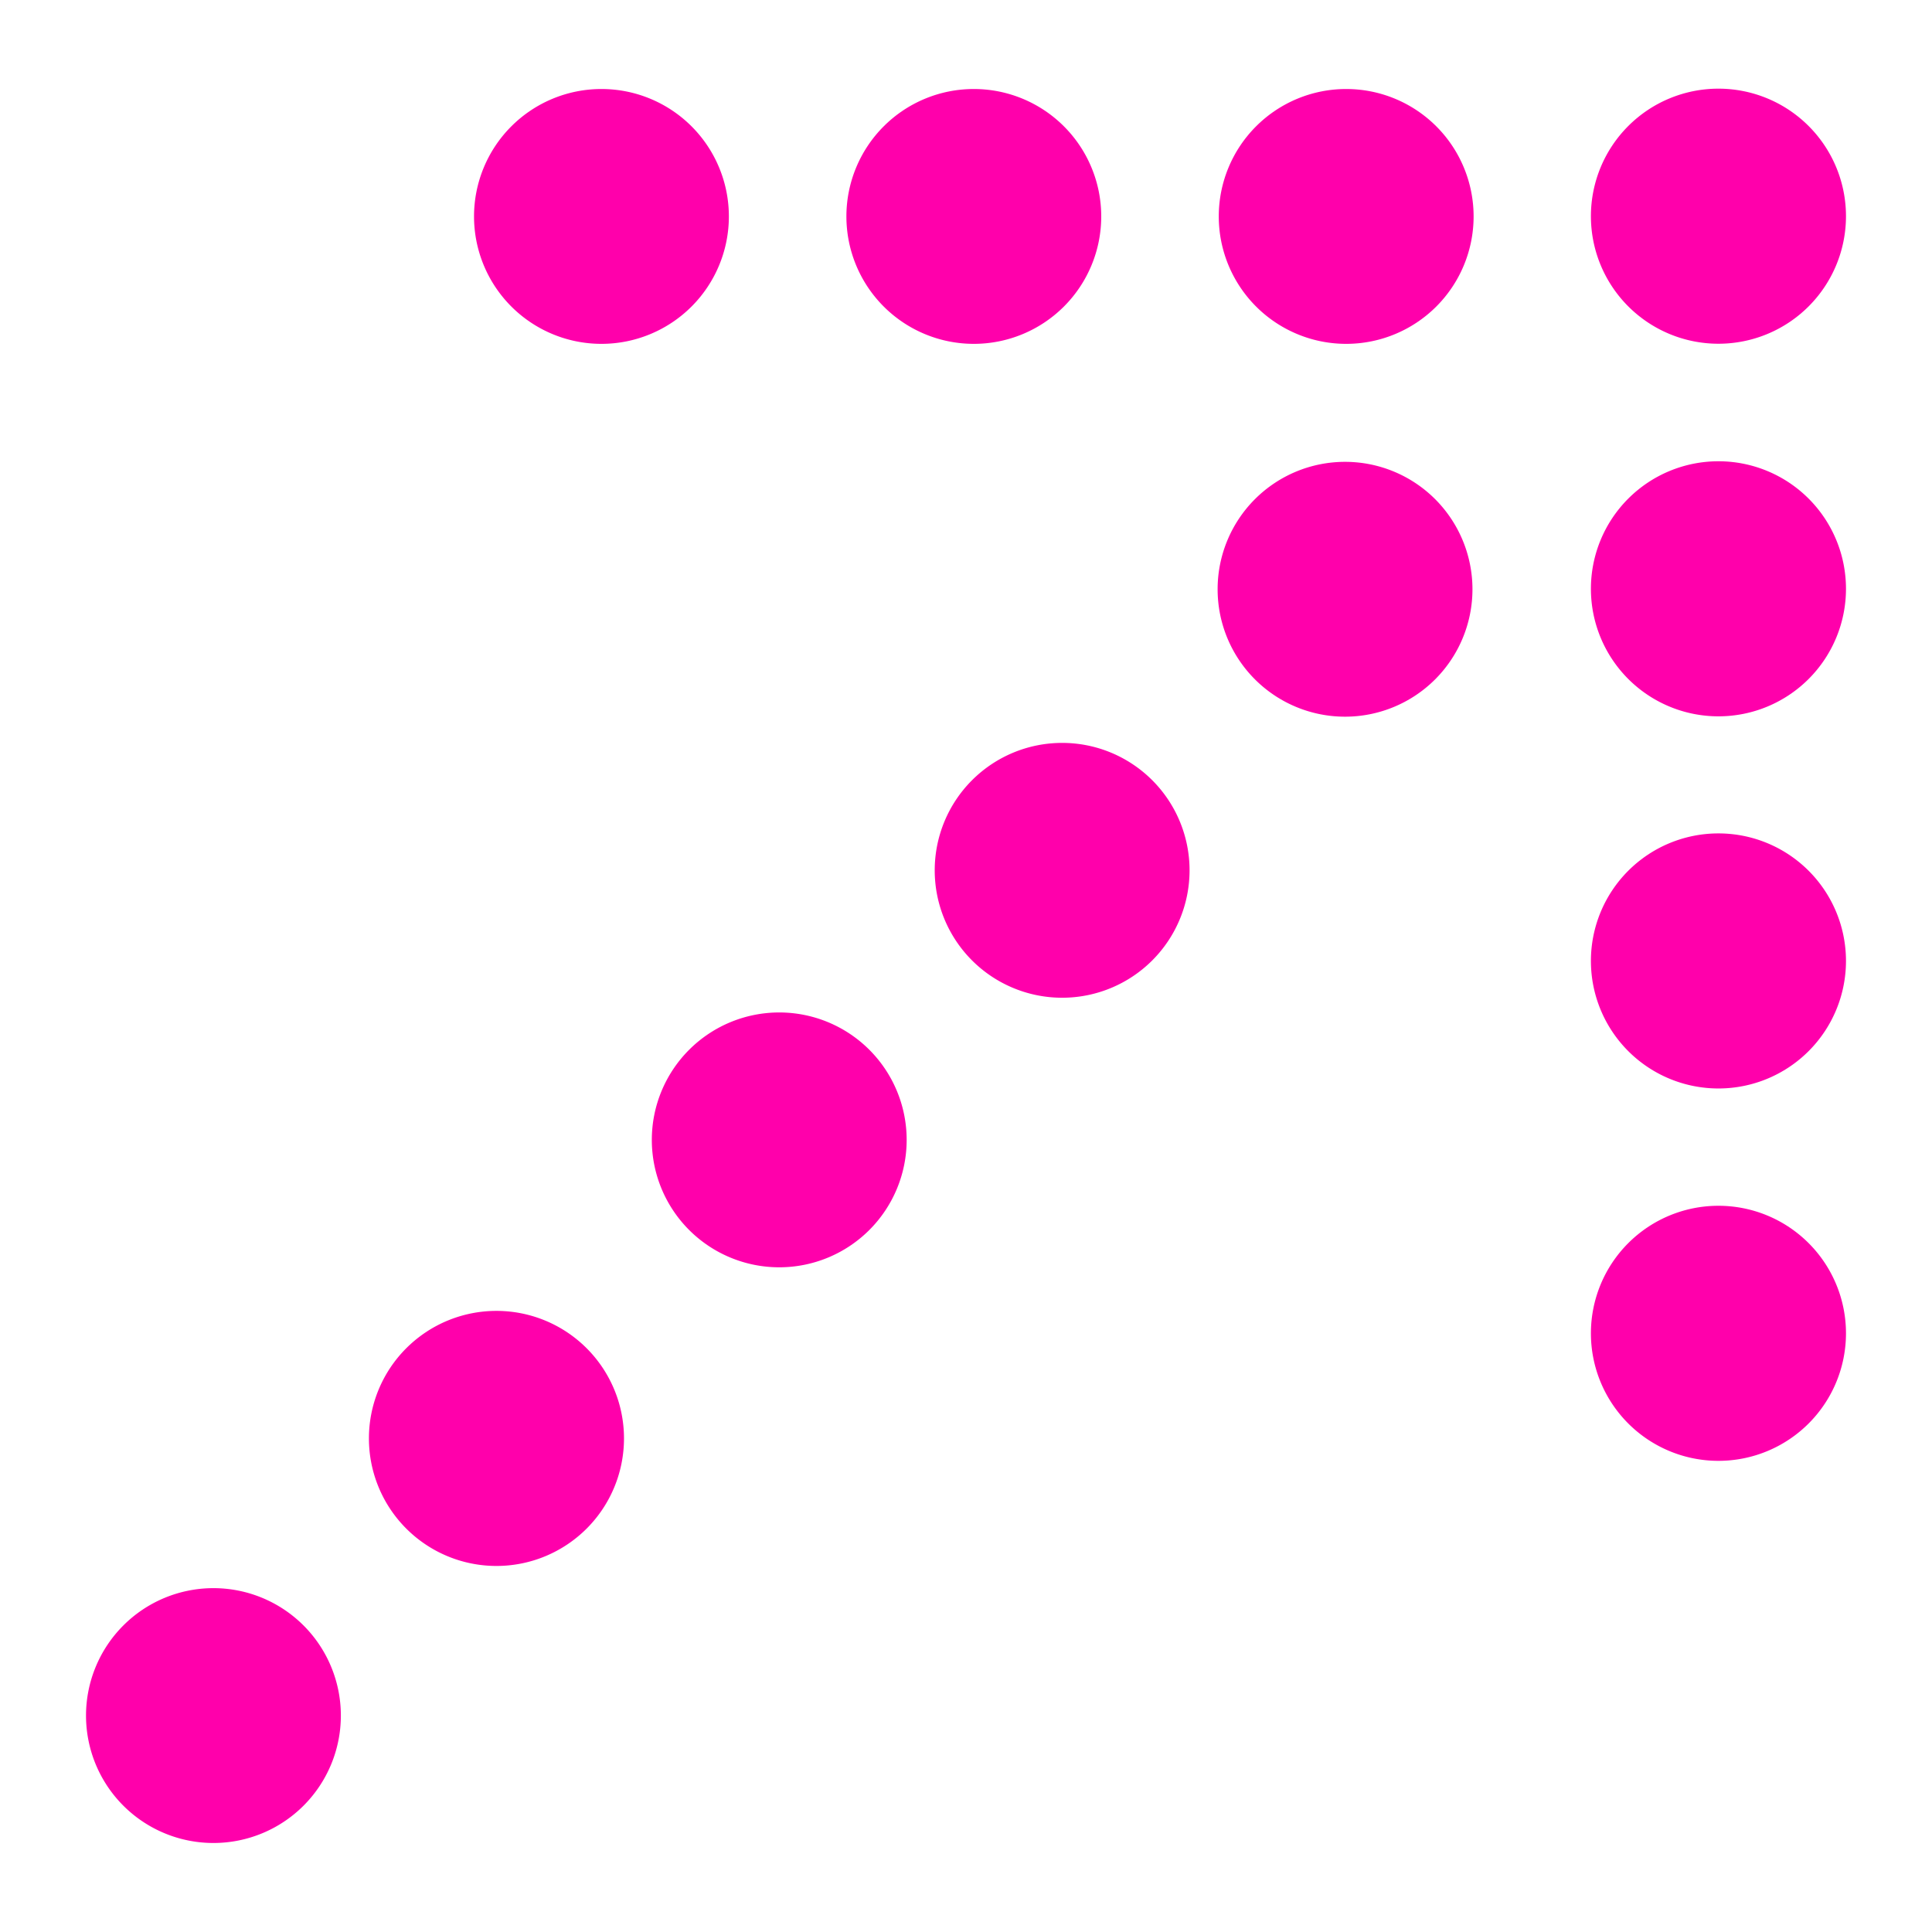
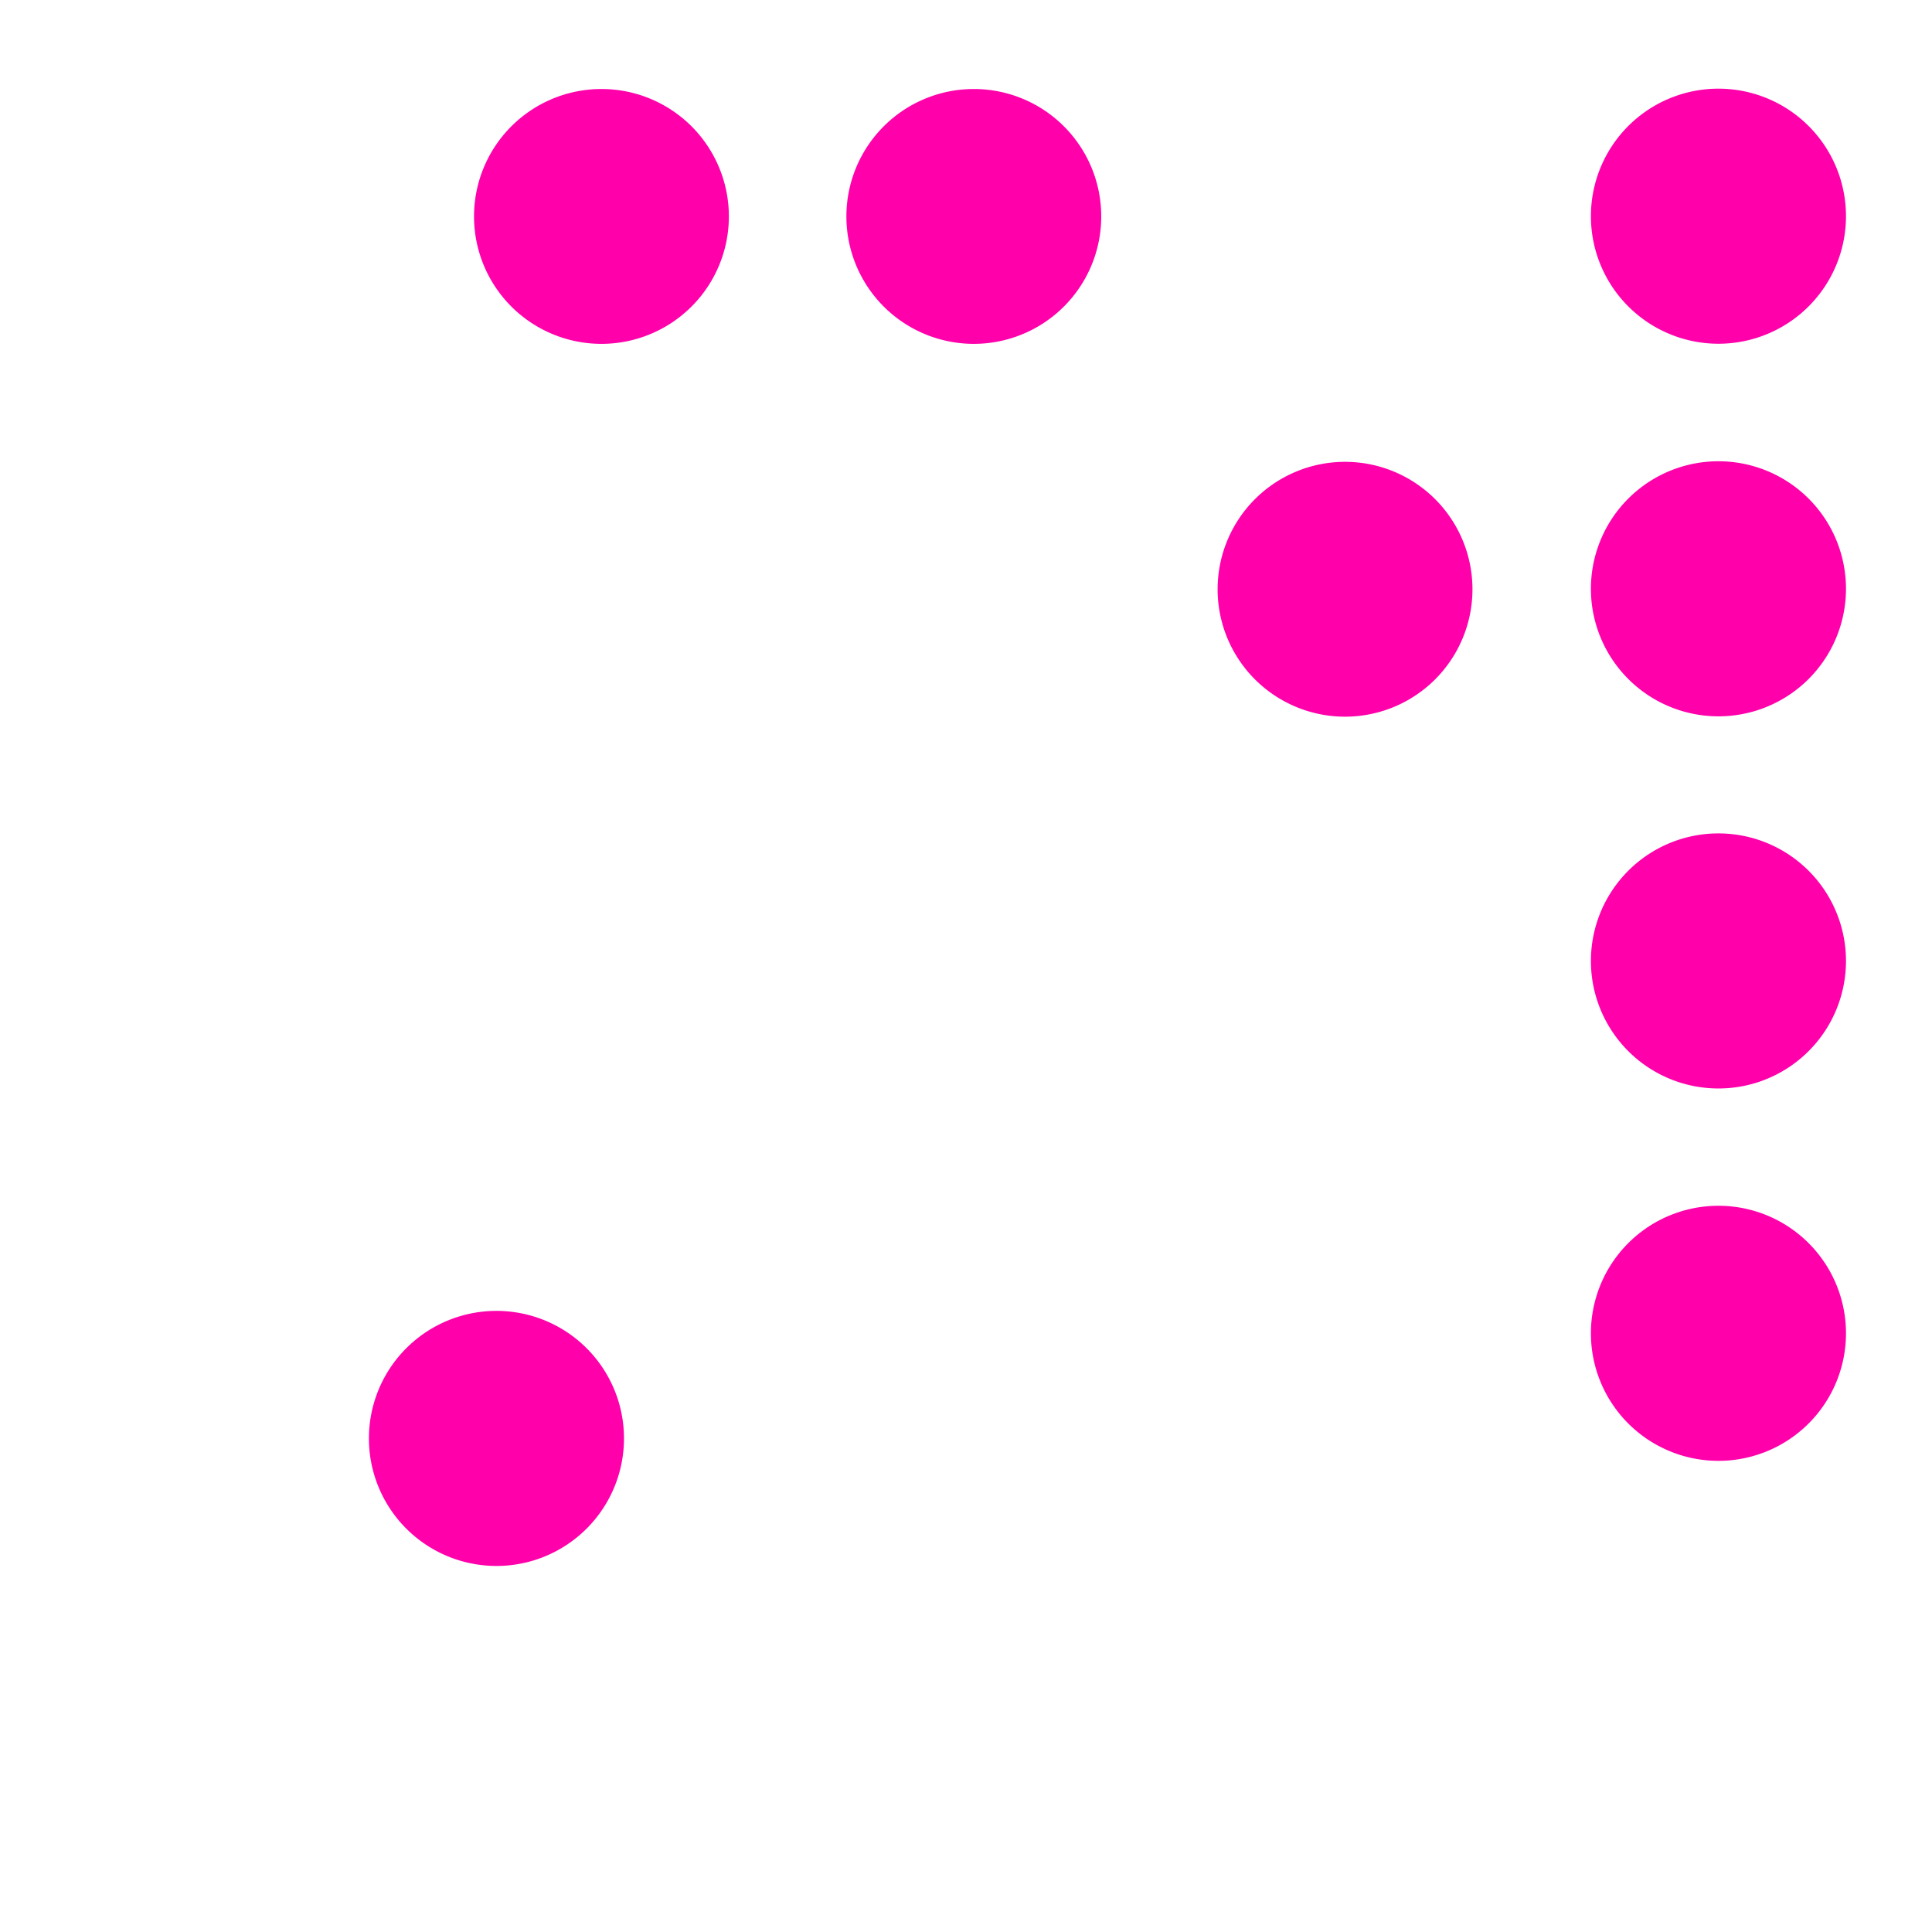
<svg xmlns="http://www.w3.org/2000/svg" aria-labelledby="Icon-Academic" width="84" height="84" viewBox="0 0 84 84">
  <title id="Icon-Academic" lang="en">Academic Icon</title>
-   <path data-name="Path 46" d="M28.34 49.56a5.54 5.54 0 1111.08 0 5.54 5.54 0 01-11.08 0" style="fill: #ff00ab;" />
  <path data-name="Path 47" d="M16.04 62.54a5.54 5.54 0 1111.09 0 5.54 5.54 0 01-11.09 0" style="fill: #ff00ab;" />
-   <path data-name="Path 48" d="M3.74 74.6a5.54 5.54 0 115.55 5.53 5.54 5.54 0 01-5.55-5.54" style="fill: #ff00ab;" />
  <path data-name="Path 49" d="M69.17 9.4a5.54 5.54 0 1111.09 0 5.54 5.54 0 01-11.09 0" style="fill: #ff00ab;" />
-   <path data-name="Path 50" d="M58.53 3.87a5.54 5.54 0 110 11.08 5.54 5.54 0 010-11.08" style="fill: #ff00ab;" />
  <path data-name="Path 51" d="M58.48 20.08a5.54 5.54 0 110 11.08 5.54 5.54 0 010-11.08" style="fill: #ff00ab;" />
  <path data-name="Path 52" d="M42.34 3.87a5.54 5.54 0 110 11.08 5.54 5.54 0 010-11.08" style="fill: #ff00ab;" />
  <path data-name="Path 53" d="M26.15 3.87a5.54 5.54 0 110 11.08 5.54 5.54 0 010-11.08" style="fill: #ff00ab;" />
  <path data-name="Path 54" d="M69.17 25.6a5.54 5.54 0 1111.09 0 5.54 5.54 0 01-11.09 0" style="fill: #ff00ab;" />
  <path data-name="Path 55" d="M69.17 41.78a5.54 5.54 0 1111.09 0 5.54 5.54 0 01-11.09 0" style="fill: #ff00ab;" />
  <path data-name="Path 56" d="M69.17 57.97a5.54 5.54 0 1111.09 0 5.54 5.54 0 01-11.09 0" style="fill: #ff00ab;" />
-   <path data-name="Path 57" d="M46.18 32.3a5.54 5.54 0 110 11.08 5.54 5.54 0 010-11.08" style="fill: #ff00ab;" />
</svg>